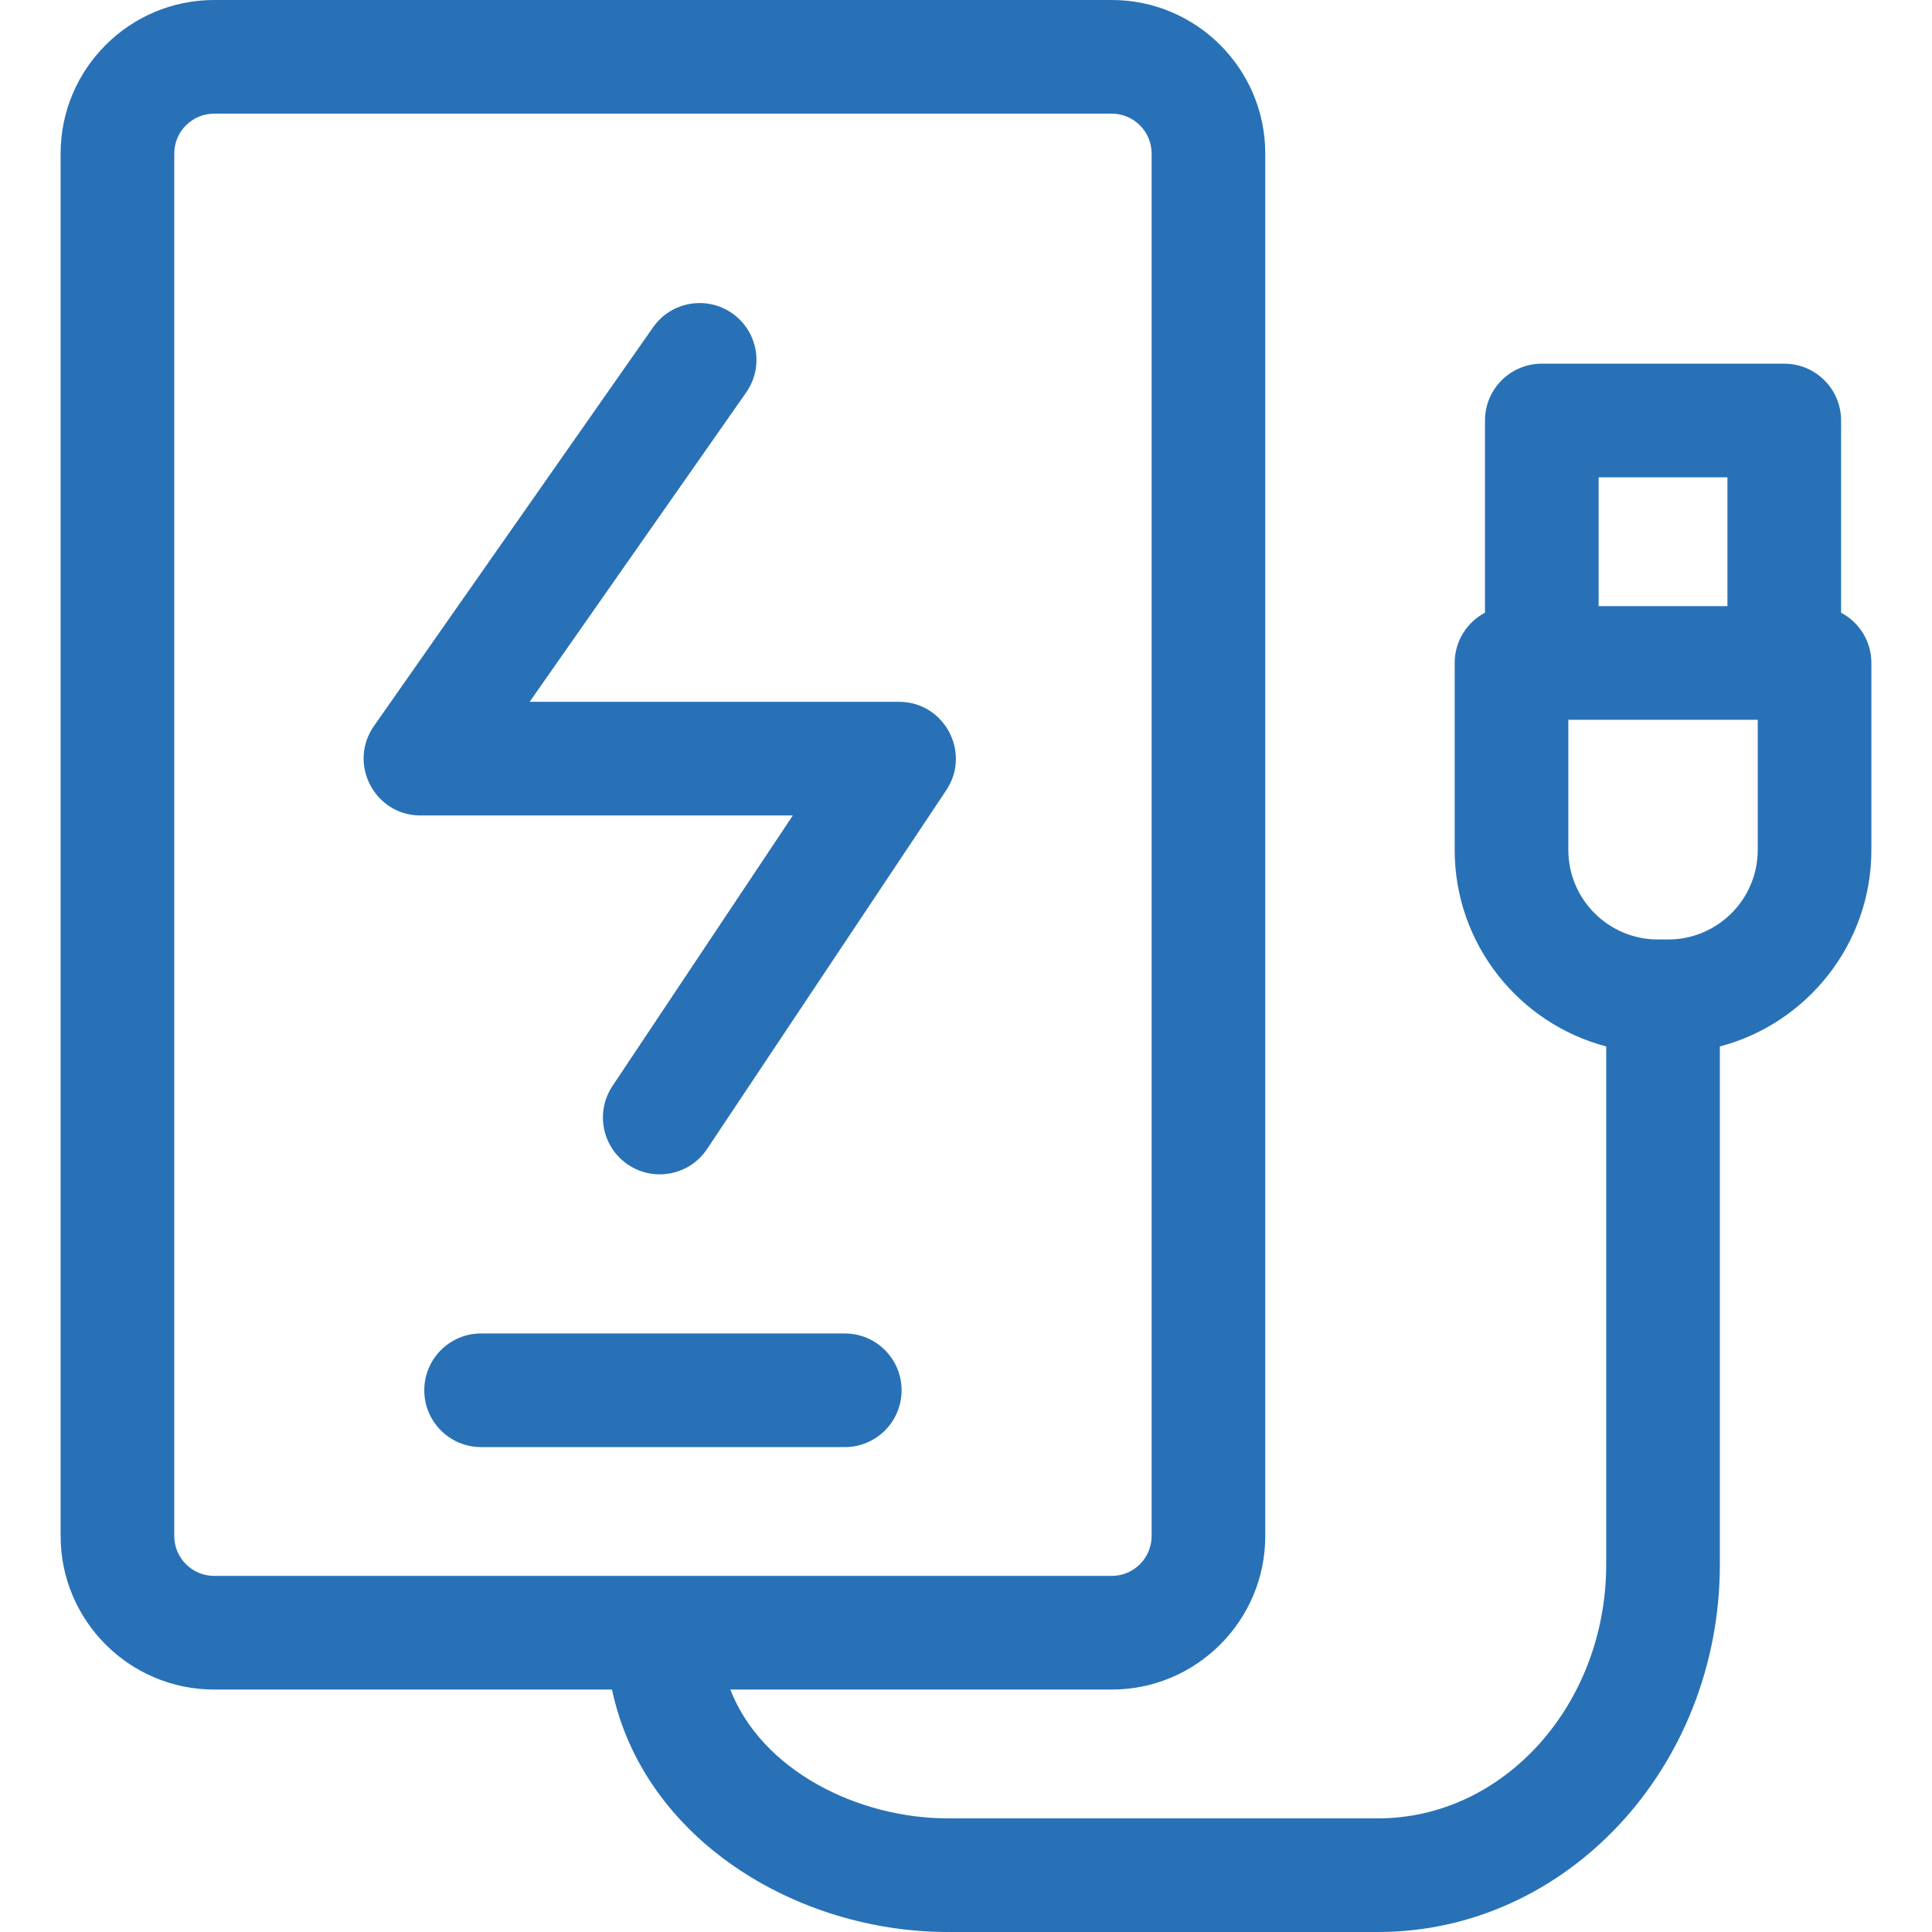
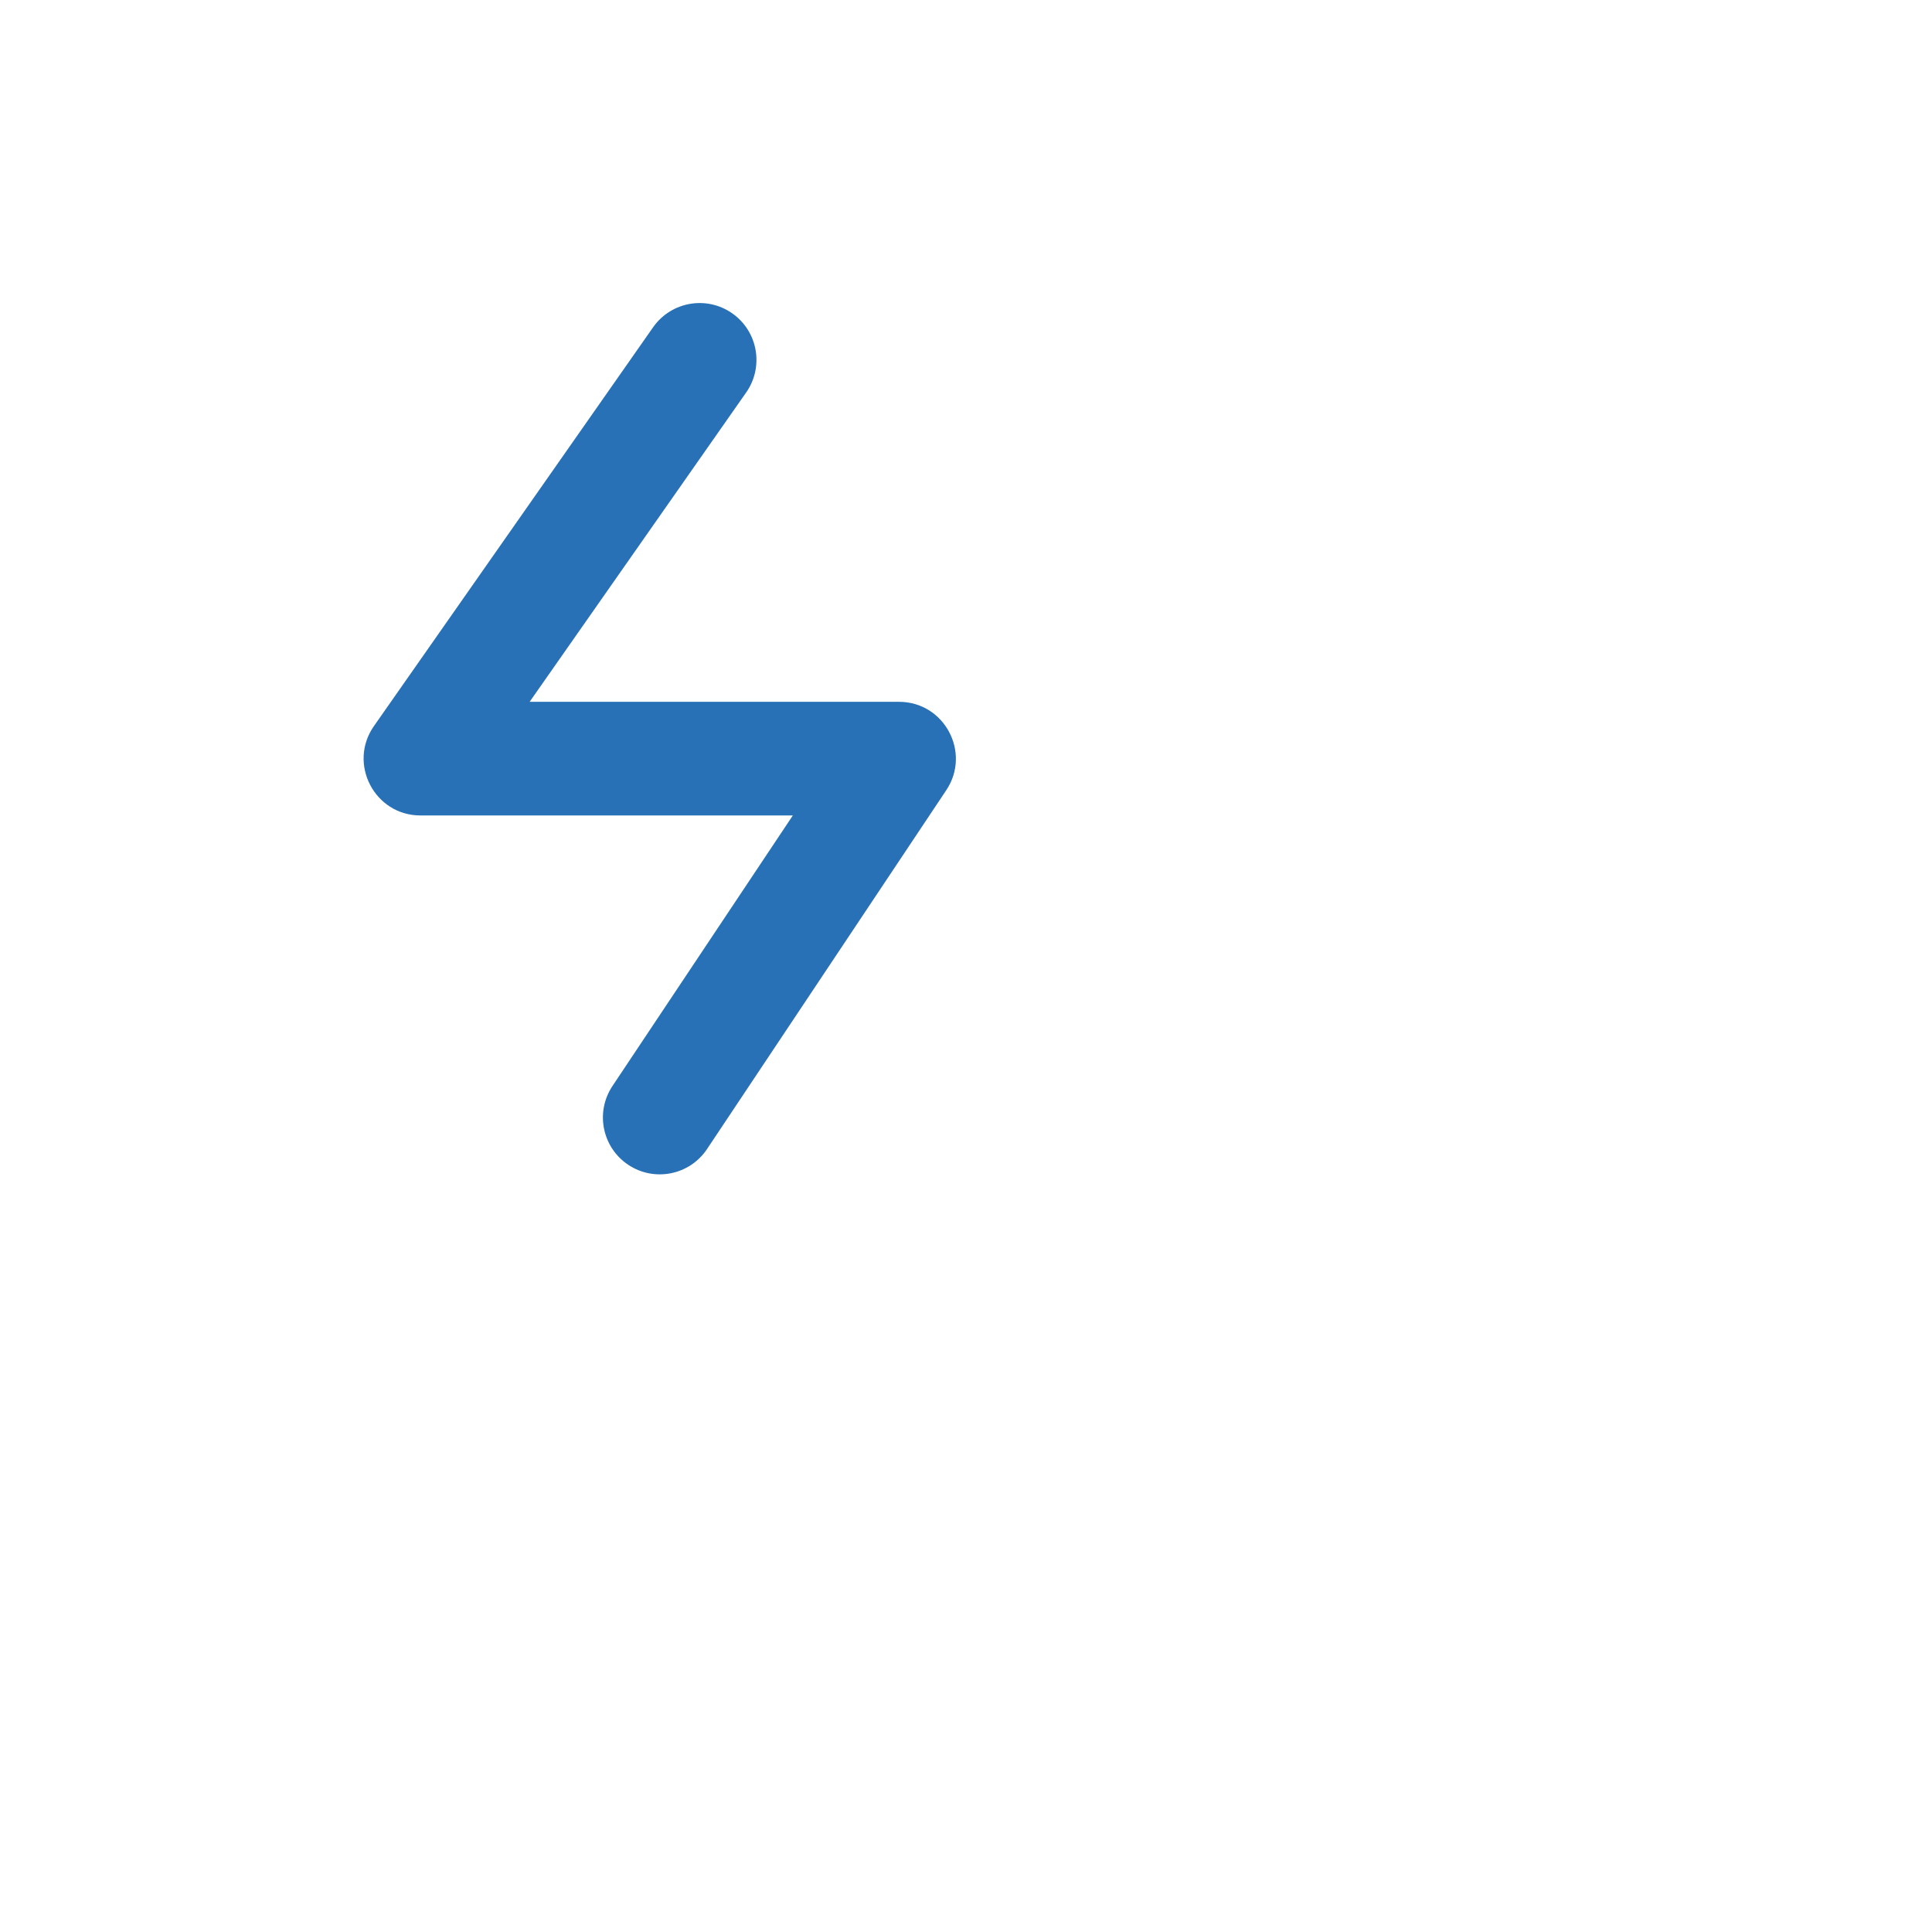
<svg xmlns="http://www.w3.org/2000/svg" version="1.1" width="512" height="512" x="0" y="0" viewBox="0 0 510 510" style="enable-background:new 0 0 512 512" xml:space="preserve" class="">
  <g>
    <g>
      <path d="m237.316 185.263h-97.506l57.163-81.661c4.75-6.786 3.1-16.14-3.687-20.89-6.788-4.752-16.14-3.101-20.891 3.687l-73.684 105.262c-6.934 9.906.146 23.602 12.289 23.602h98.288l-47.611 71.417c-4.595 6.893-2.732 16.206 4.161 20.801 6.862 4.575 16.185 2.764 20.801-4.16l63.158-94.737c6.63-9.947-.509-23.321-12.481-23.321z" fill="#2871b6" data-original="#000000" class="" />
-       <path d="m486 161.738v-50.738c0-8.284-6.716-15-15-15h-64c-8.284 0-15 6.716-15 15v50.738c-4.756 2.516-8 7.507-8 13.262v49.361c0 24.864 17.009 45.826 40 51.876v136.723c0 36.966-27.01 67.04-60.21 67.04h-113.58c-23.809 0-49.154-12.673-57.419-34h100.677c22.35 0 40.532-18.183 40.532-40.532v-364.936c0-22.349-18.183-40.532-40.532-40.532h-236.936c-22.349 0-40.532 18.183-40.532 40.532v364.936c0 22.349 18.183 40.532 40.532 40.532h105.021c8.329 39.488 48.714 64 88.658 64h113.58c49.742 0 90.21-43.532 90.21-97.04v-136.723c22.991-6.05 40-27.012 40-51.876v-49.361c-.001-5.754-3.245-10.746-8.001-13.262zm-429.468 254.262c-5.807 0-10.532-4.725-10.532-10.532v-364.936c0-5.807 4.725-10.532 10.532-10.532h236.936c5.807 0 10.532 4.725 10.532 10.532v364.936c0 5.808-4.725 10.532-10.532 10.532zm365.468-290h34v34h-34zm42 98.361c0 13.035-10.604 23.639-23.639 23.639h-2.723c-13.034 0-23.638-10.604-23.638-23.639v-34.361h50z" fill="#2871b6" data-original="#000000" class="" />
-       <path d="m223 352h-96c-8.284 0-15 6.716-15 15s6.716 15 15 15h96c8.284 0 15-6.716 15-15s-6.716-15-15-15z" fill="#2871b6" data-original="#000000" class="" />
    </g>
  </g>
</svg>